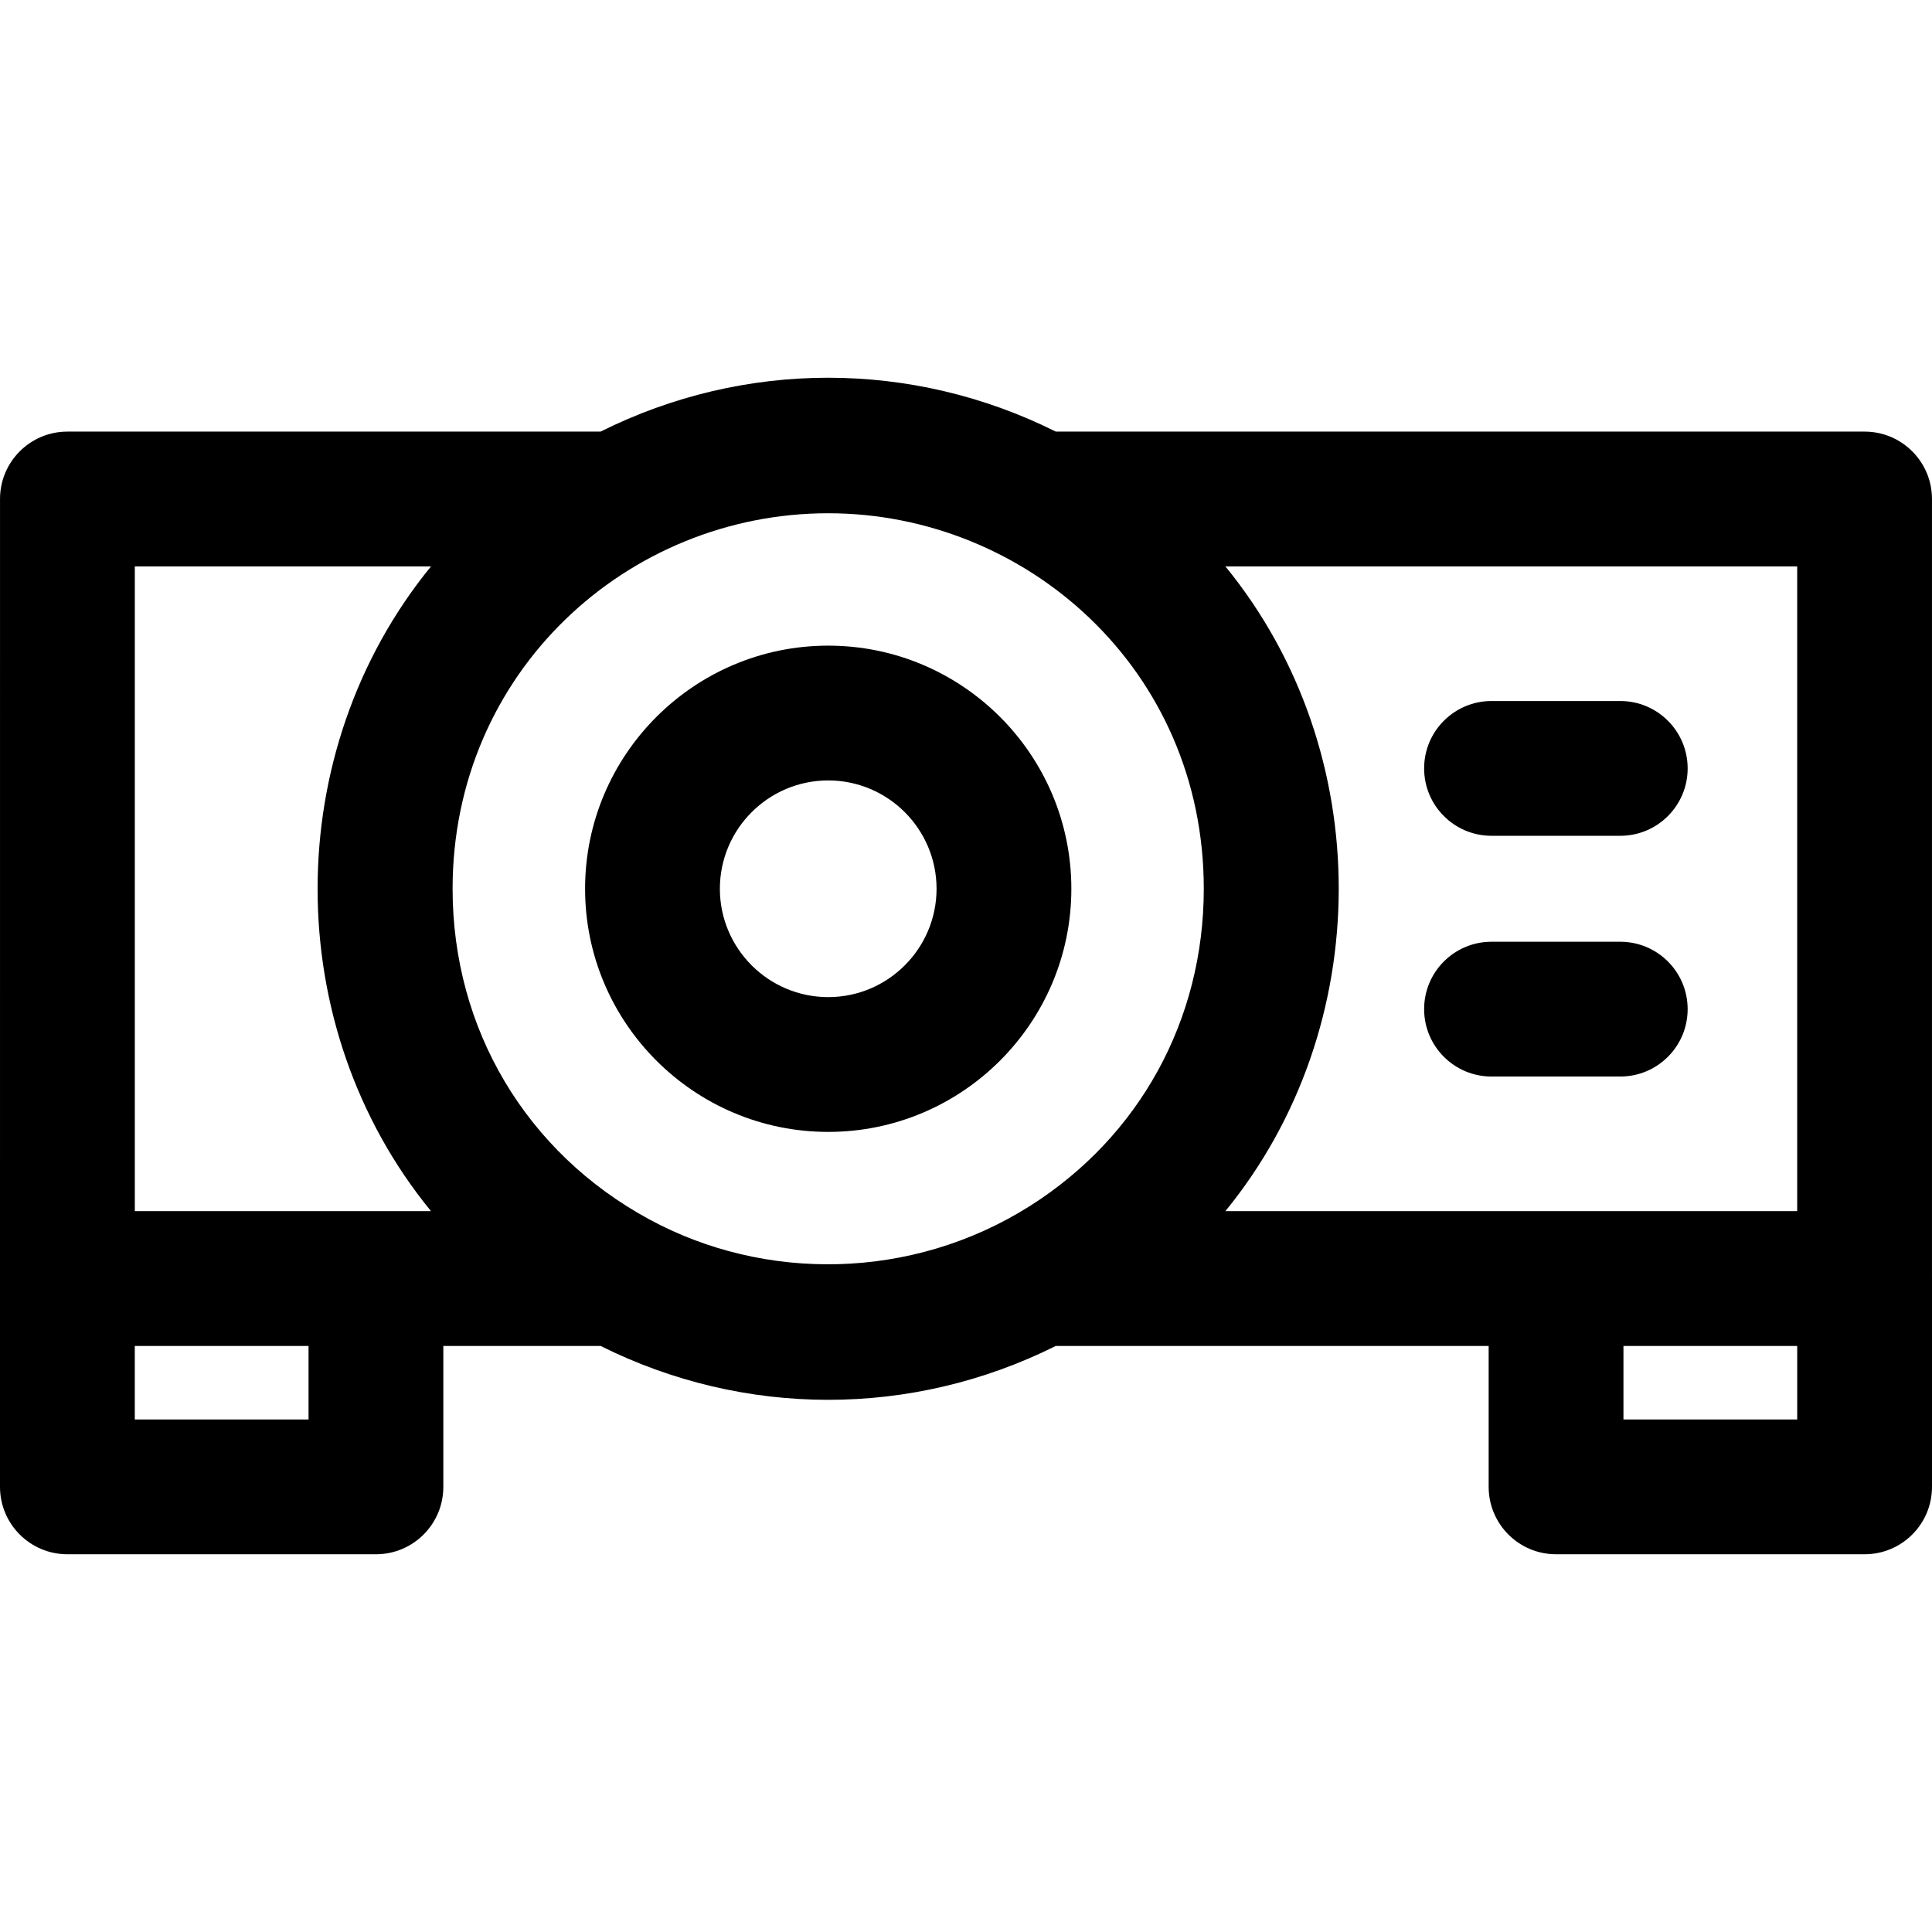
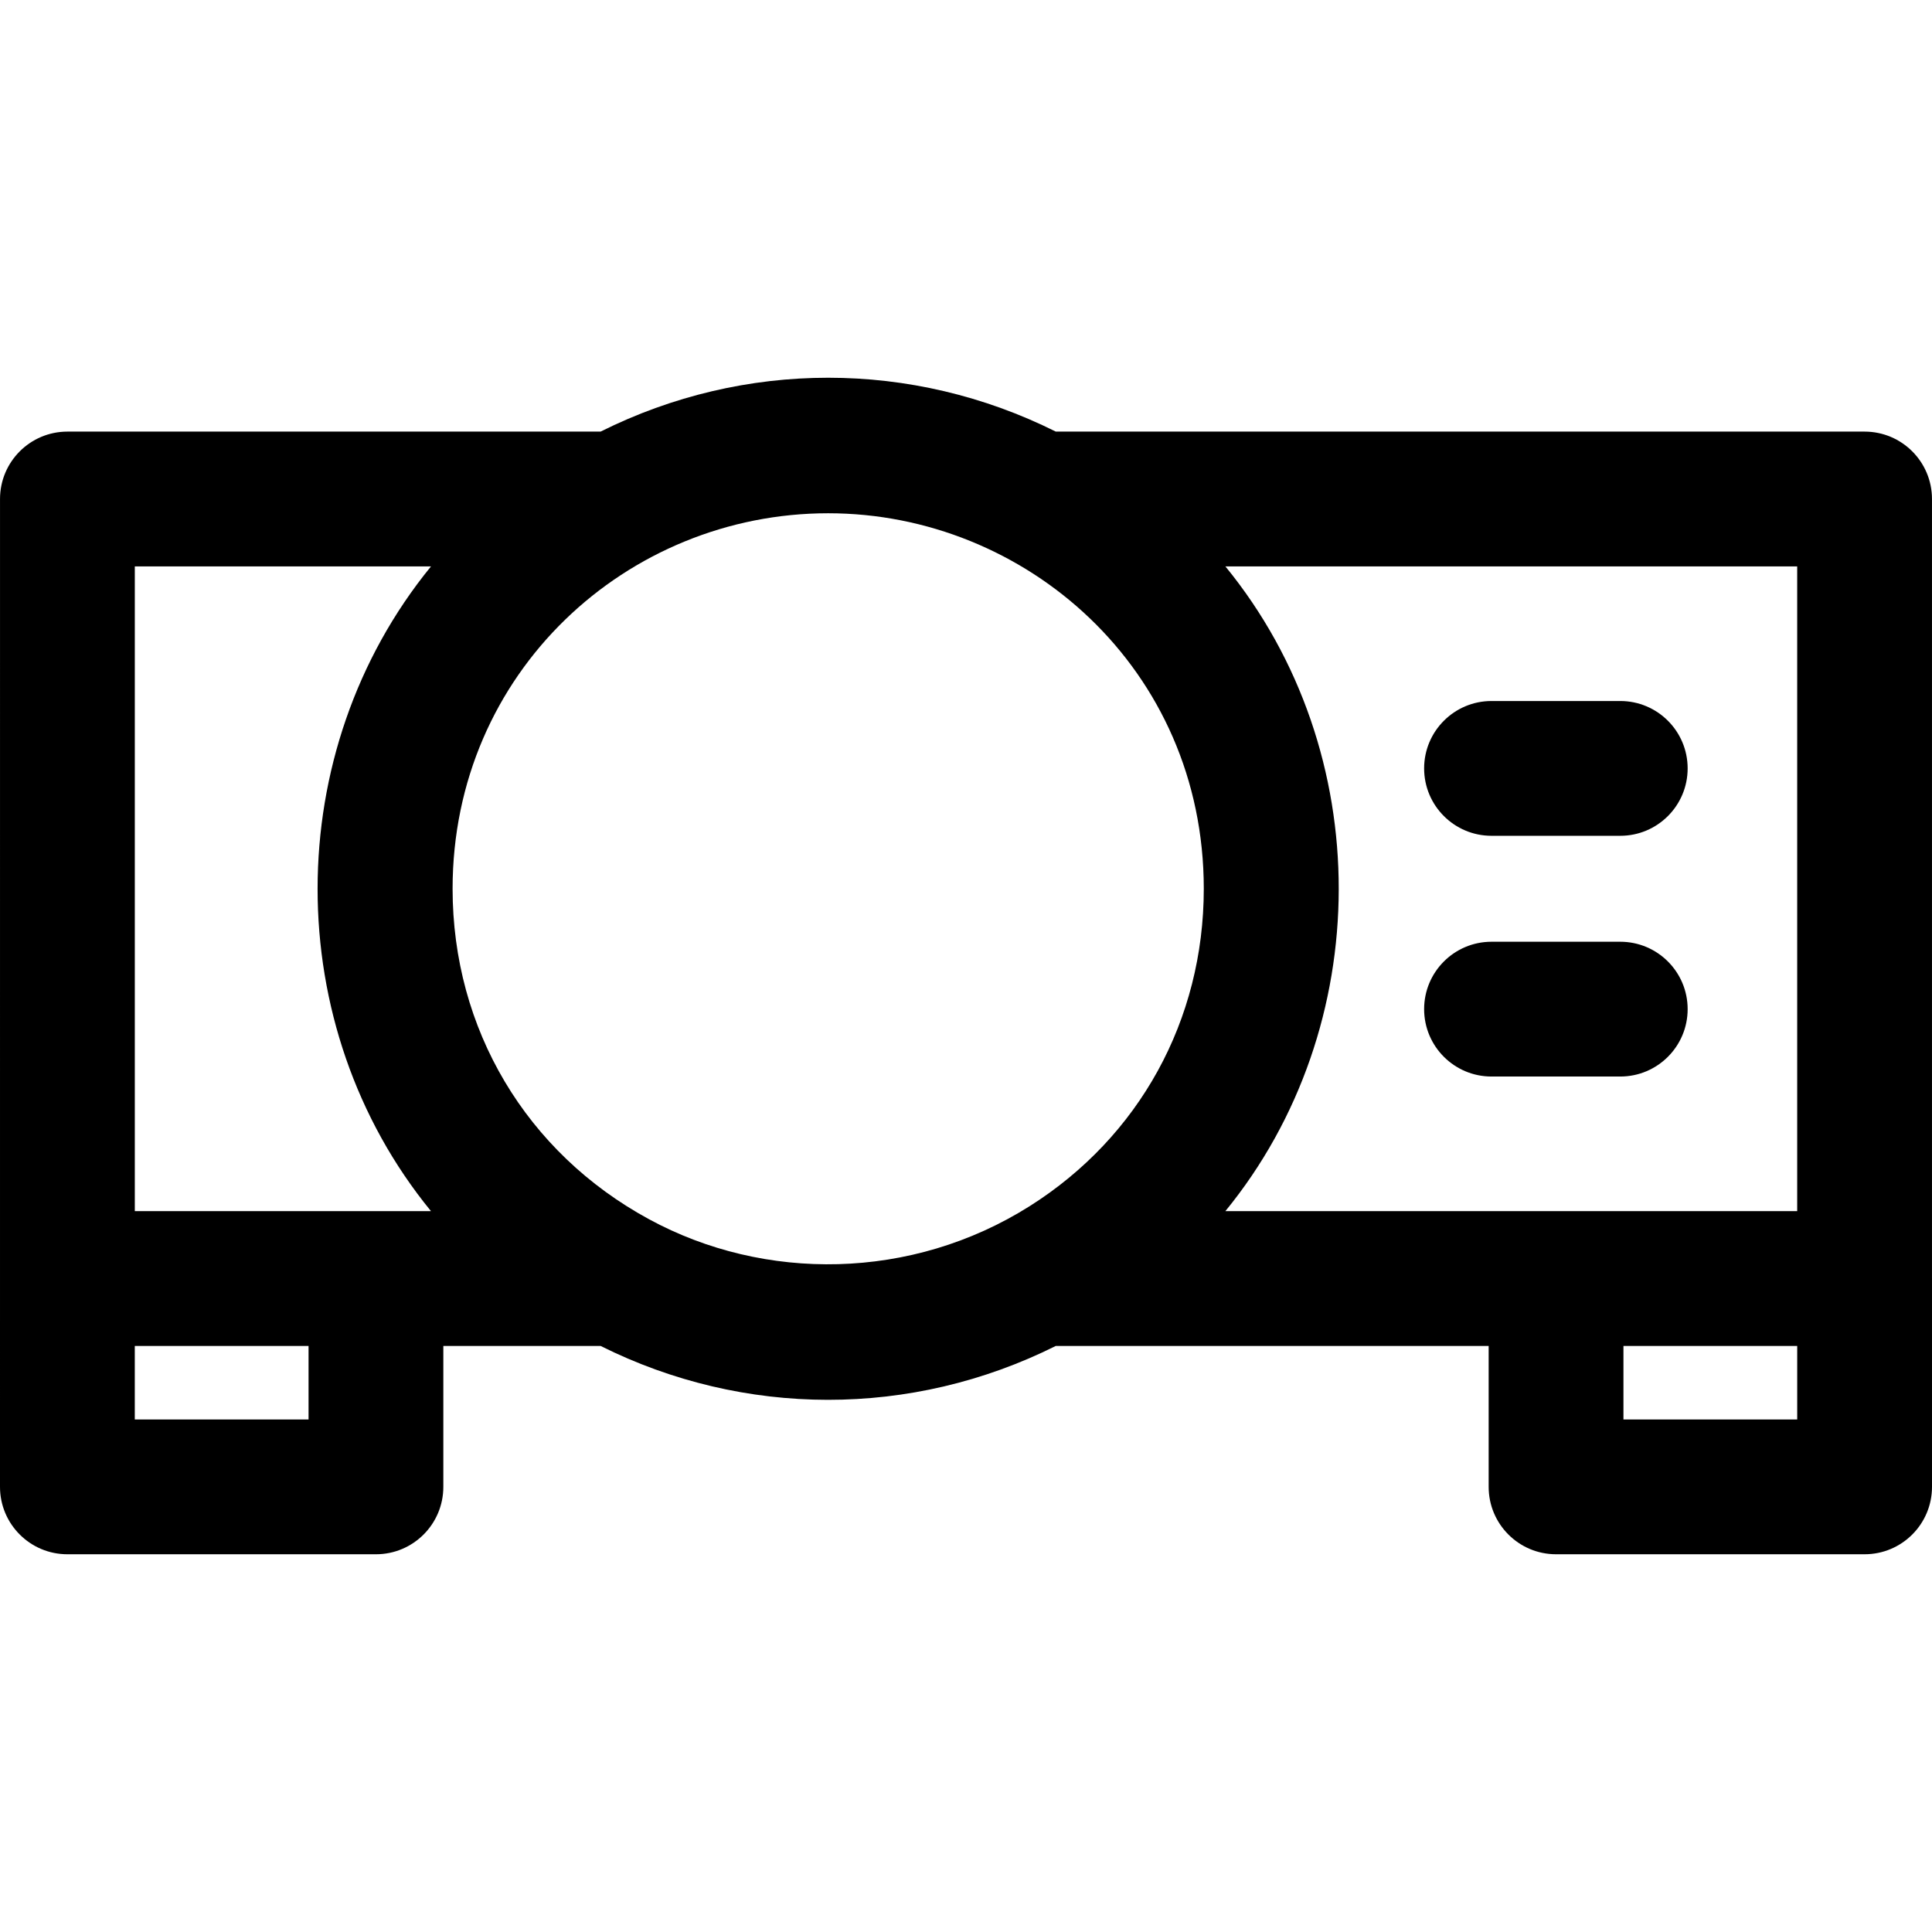
<svg xmlns="http://www.w3.org/2000/svg" fill="#000000" height="800px" width="800px" version="1.1" id="Layer_1" viewBox="0 0 512 512" xml:space="preserve">
  <g>
    <g>
      <g>
-         <path d="M219.487,171.102c-35.529,0-64.433,28.904-64.433,64.432c0,35.528,28.904,64.432,64.433,64.432     c35.528,0,64.431-28.905,64.431-64.432C283.918,200.006,255.015,171.102,219.487,171.102z M219.487,264.245     c-15.833,0-28.712-12.88-28.712-28.711c0-15.832,12.88-28.711,28.712-28.711c15.832,0,28.71,12.88,28.71,28.711     C248.197,251.364,235.319,264.245,219.487,264.245z" />
        <path d="M511.995,338.738V132.239c0-9.864-7.997-17.86-17.86-17.86H279.794c-38.101-19.032-82.534-19.033-120.63,0H17.865     c-9.864,0-17.86,7.997-17.86,17.86C0.005,142.881,0,383.422,0,394.036c0,9.864,7.997,17.86,17.86,17.86h81.768     c9.864,0,17.86-7.997,17.86-17.86V356.69h41.677c37.968,18.967,82.37,19.11,120.627,0H394.51v37.346     c0,9.864,7.997,17.86,17.86,17.86h81.769c9.864,0,17.86-7.997,17.86-17.86v-55.206C512,338.798,511.995,338.769,511.995,338.738z      M81.768,376.176H35.721v-19.485h46.047V376.176z M114.22,320.969H35.726v-170.87h78.499     C74.19,199.119,74.102,271.929,114.22,320.969z M272.879,319.638c-31.302,19.761-70.295,20.08-100.84,3.492     c-32.616-17.696-52.089-50.442-52.098-87.596c0.012-57.406,46.273-99.516,99.535-99.516c52.317,0,99.528,41.192,99.539,99.516     C319.008,270.367,301.893,301.324,272.879,319.638z M324.734,320.969c39.9-48.803,40.216-121.699,0.005-170.87h151.535v170.87     H324.734z M476.279,376.176h-46.047v-19.485h46.047V376.176z" />
        <path d="M429.385,185.775h-34.117c-9.864,0-17.86,7.997-17.86,17.86s7.997,17.86,17.86,17.86h34.117     c9.864,0,17.86-7.997,17.86-17.86C447.245,193.77,439.248,185.775,429.385,185.775z" />
        <path d="M429.385,249.572h-34.117c-9.864,0-17.86,7.997-17.86,17.86c0,9.864,7.997,17.86,17.86,17.86h34.117     c9.864,0,17.86-7.997,17.86-17.86C447.245,257.569,439.248,249.572,429.385,249.572z" />
      </g>
    </g>
  </g>
</svg>